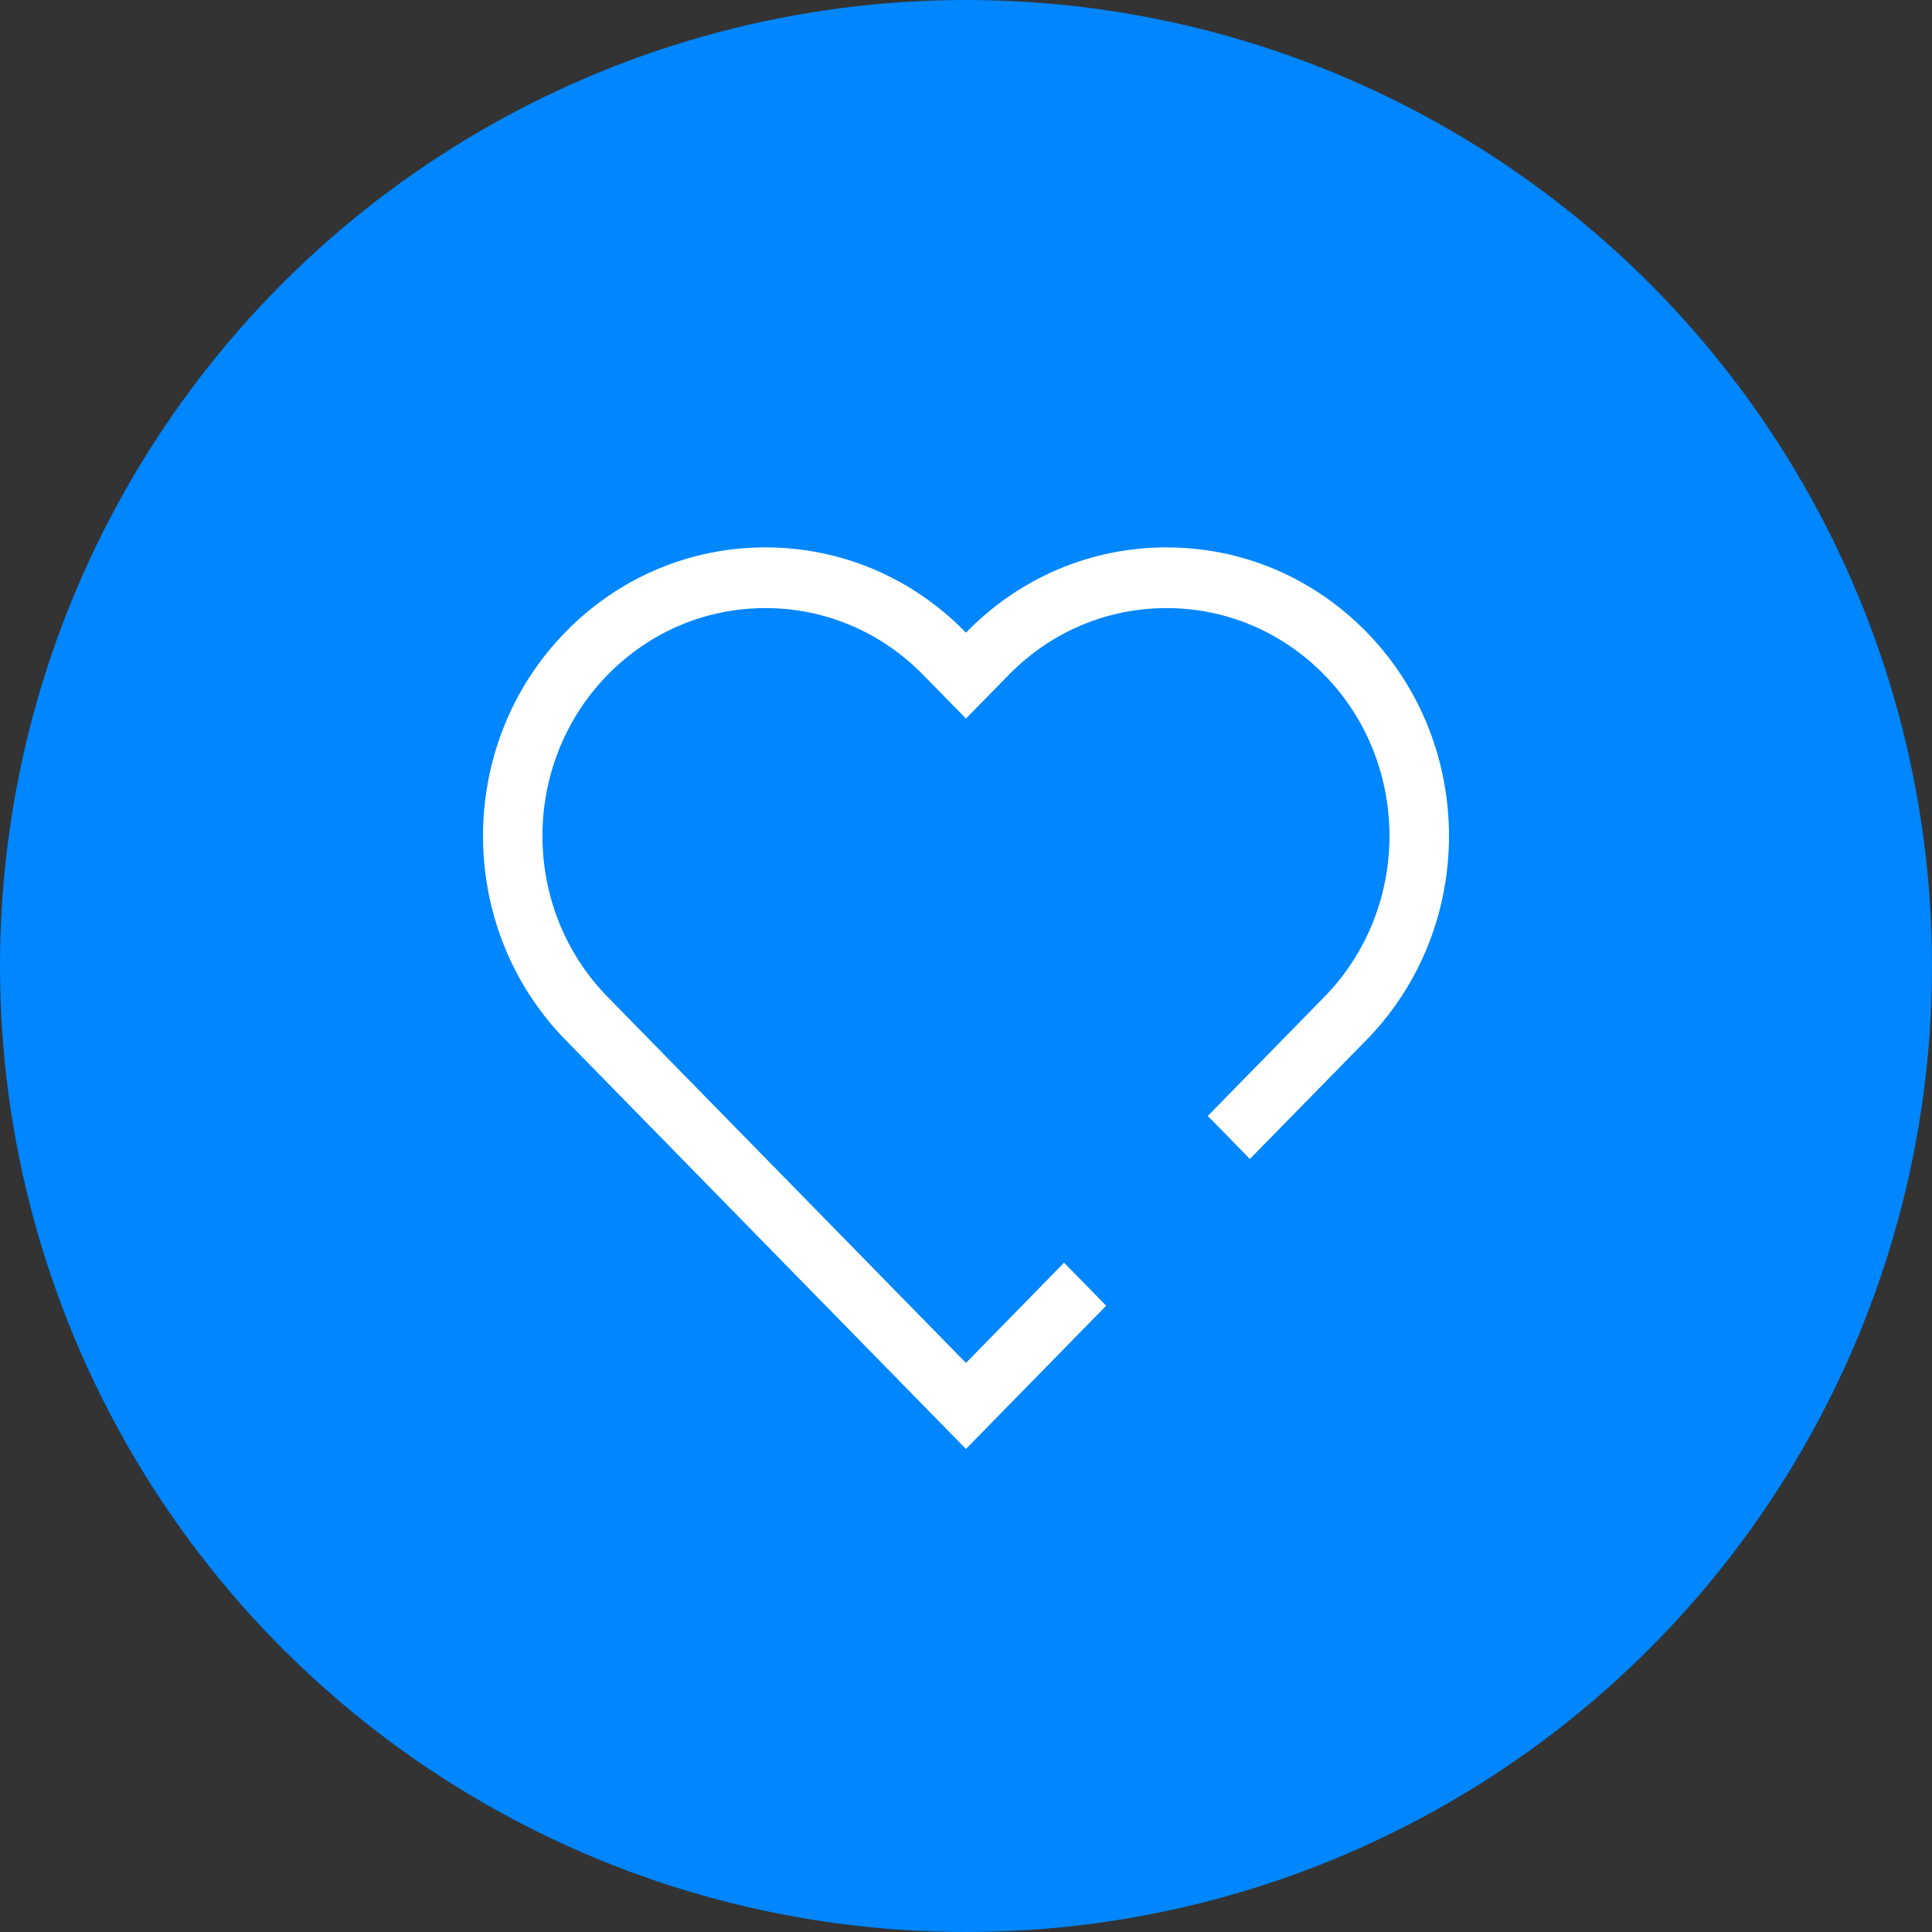
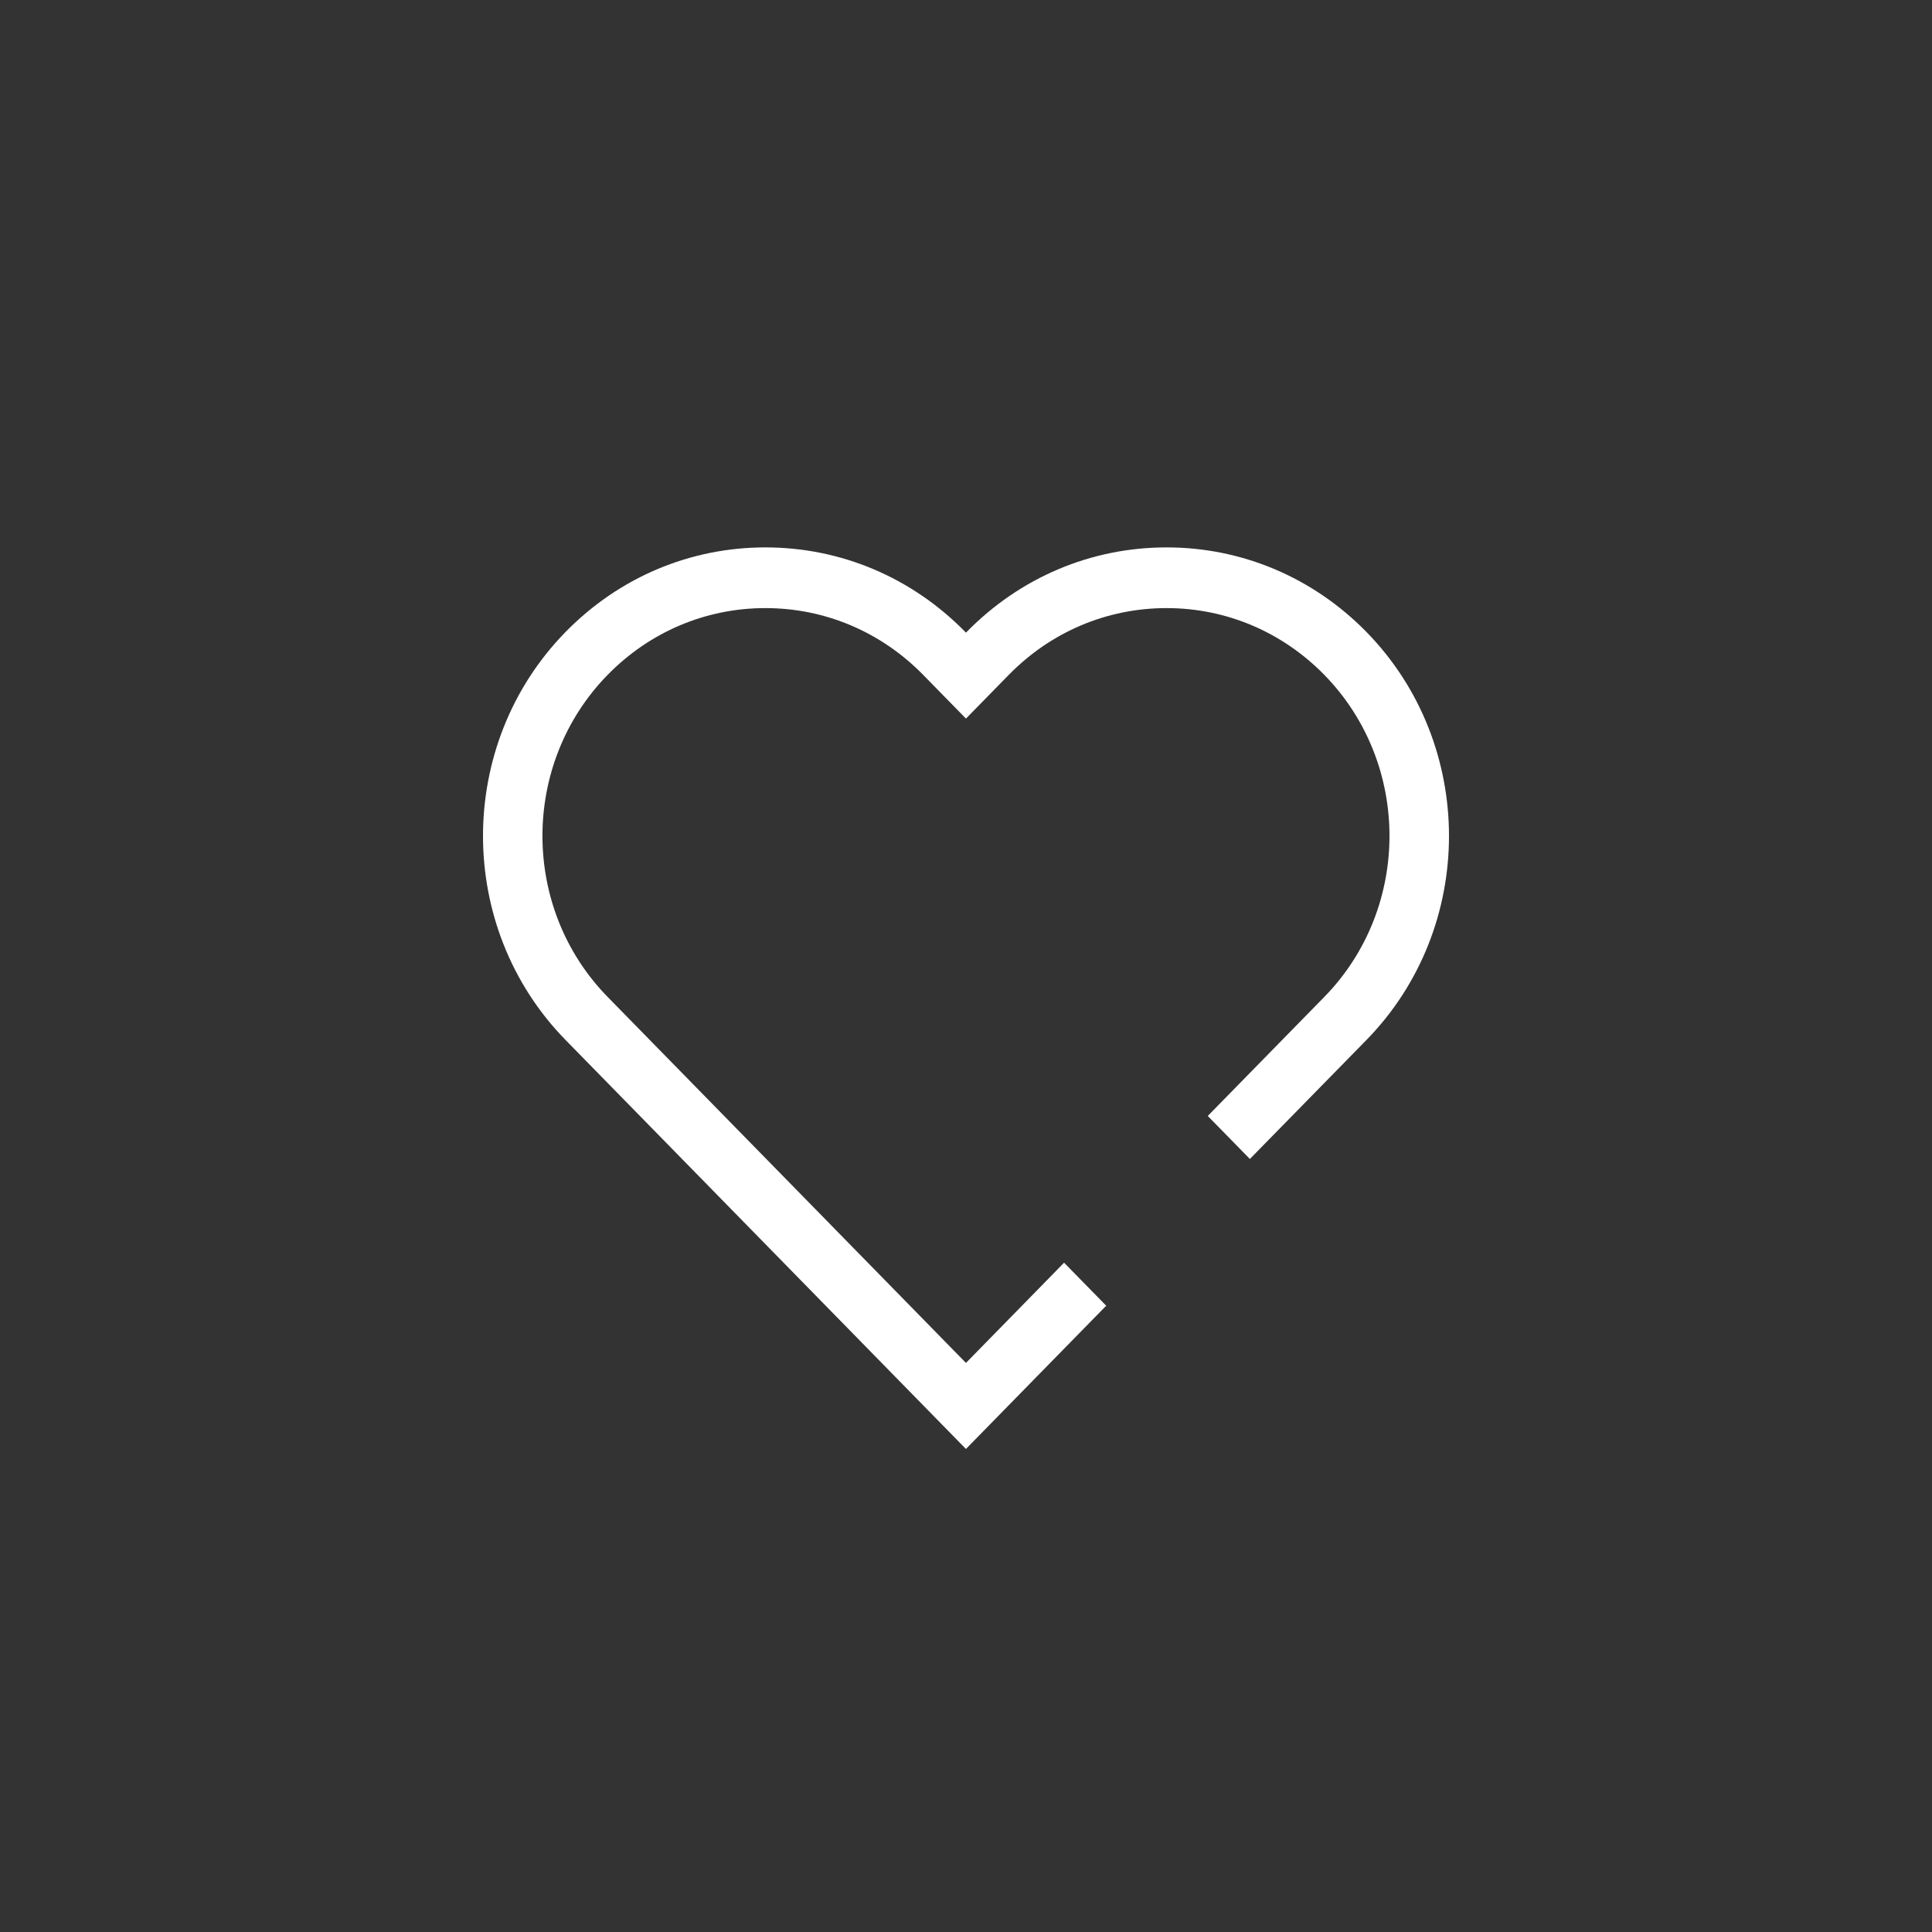
<svg xmlns="http://www.w3.org/2000/svg" width="60" height="60" viewBox="0 0 60 60" fill="none">
  <rect x="0" y="0" width="60" height="60" fill="#333333" stroke="none" />
-   <circle cx="30" cy="30" r="30" fill="#0086FF" />
  <path d="M29.999 45L17.566 32.3C14.145 28.805 14.145 23.119 17.566 19.624C19.223 17.932 21.427 17 23.77 17C26.113 17 28.317 17.932 29.976 19.624L29.999 19.648L30.022 19.624C31.681 17.932 33.885 17 36.228 17C38.571 17 40.775 17.932 42.434 19.624C45.855 23.119 45.855 28.805 42.434 32.3L38.816 35.993L37.508 34.657L41.126 30.962C43.827 28.204 43.827 23.716 41.126 20.957C39.818 19.622 38.078 18.885 36.228 18.885C34.377 18.885 32.637 19.622 31.33 20.957L29.999 22.316L28.668 20.957C27.36 19.622 25.62 18.885 23.77 18.885C21.919 18.885 20.179 19.622 18.872 20.957C16.171 23.716 16.171 28.204 18.872 30.962L29.999 42.327L33.046 39.214L34.354 40.55L29.999 44.998V45Z" fill="white" />
</svg>